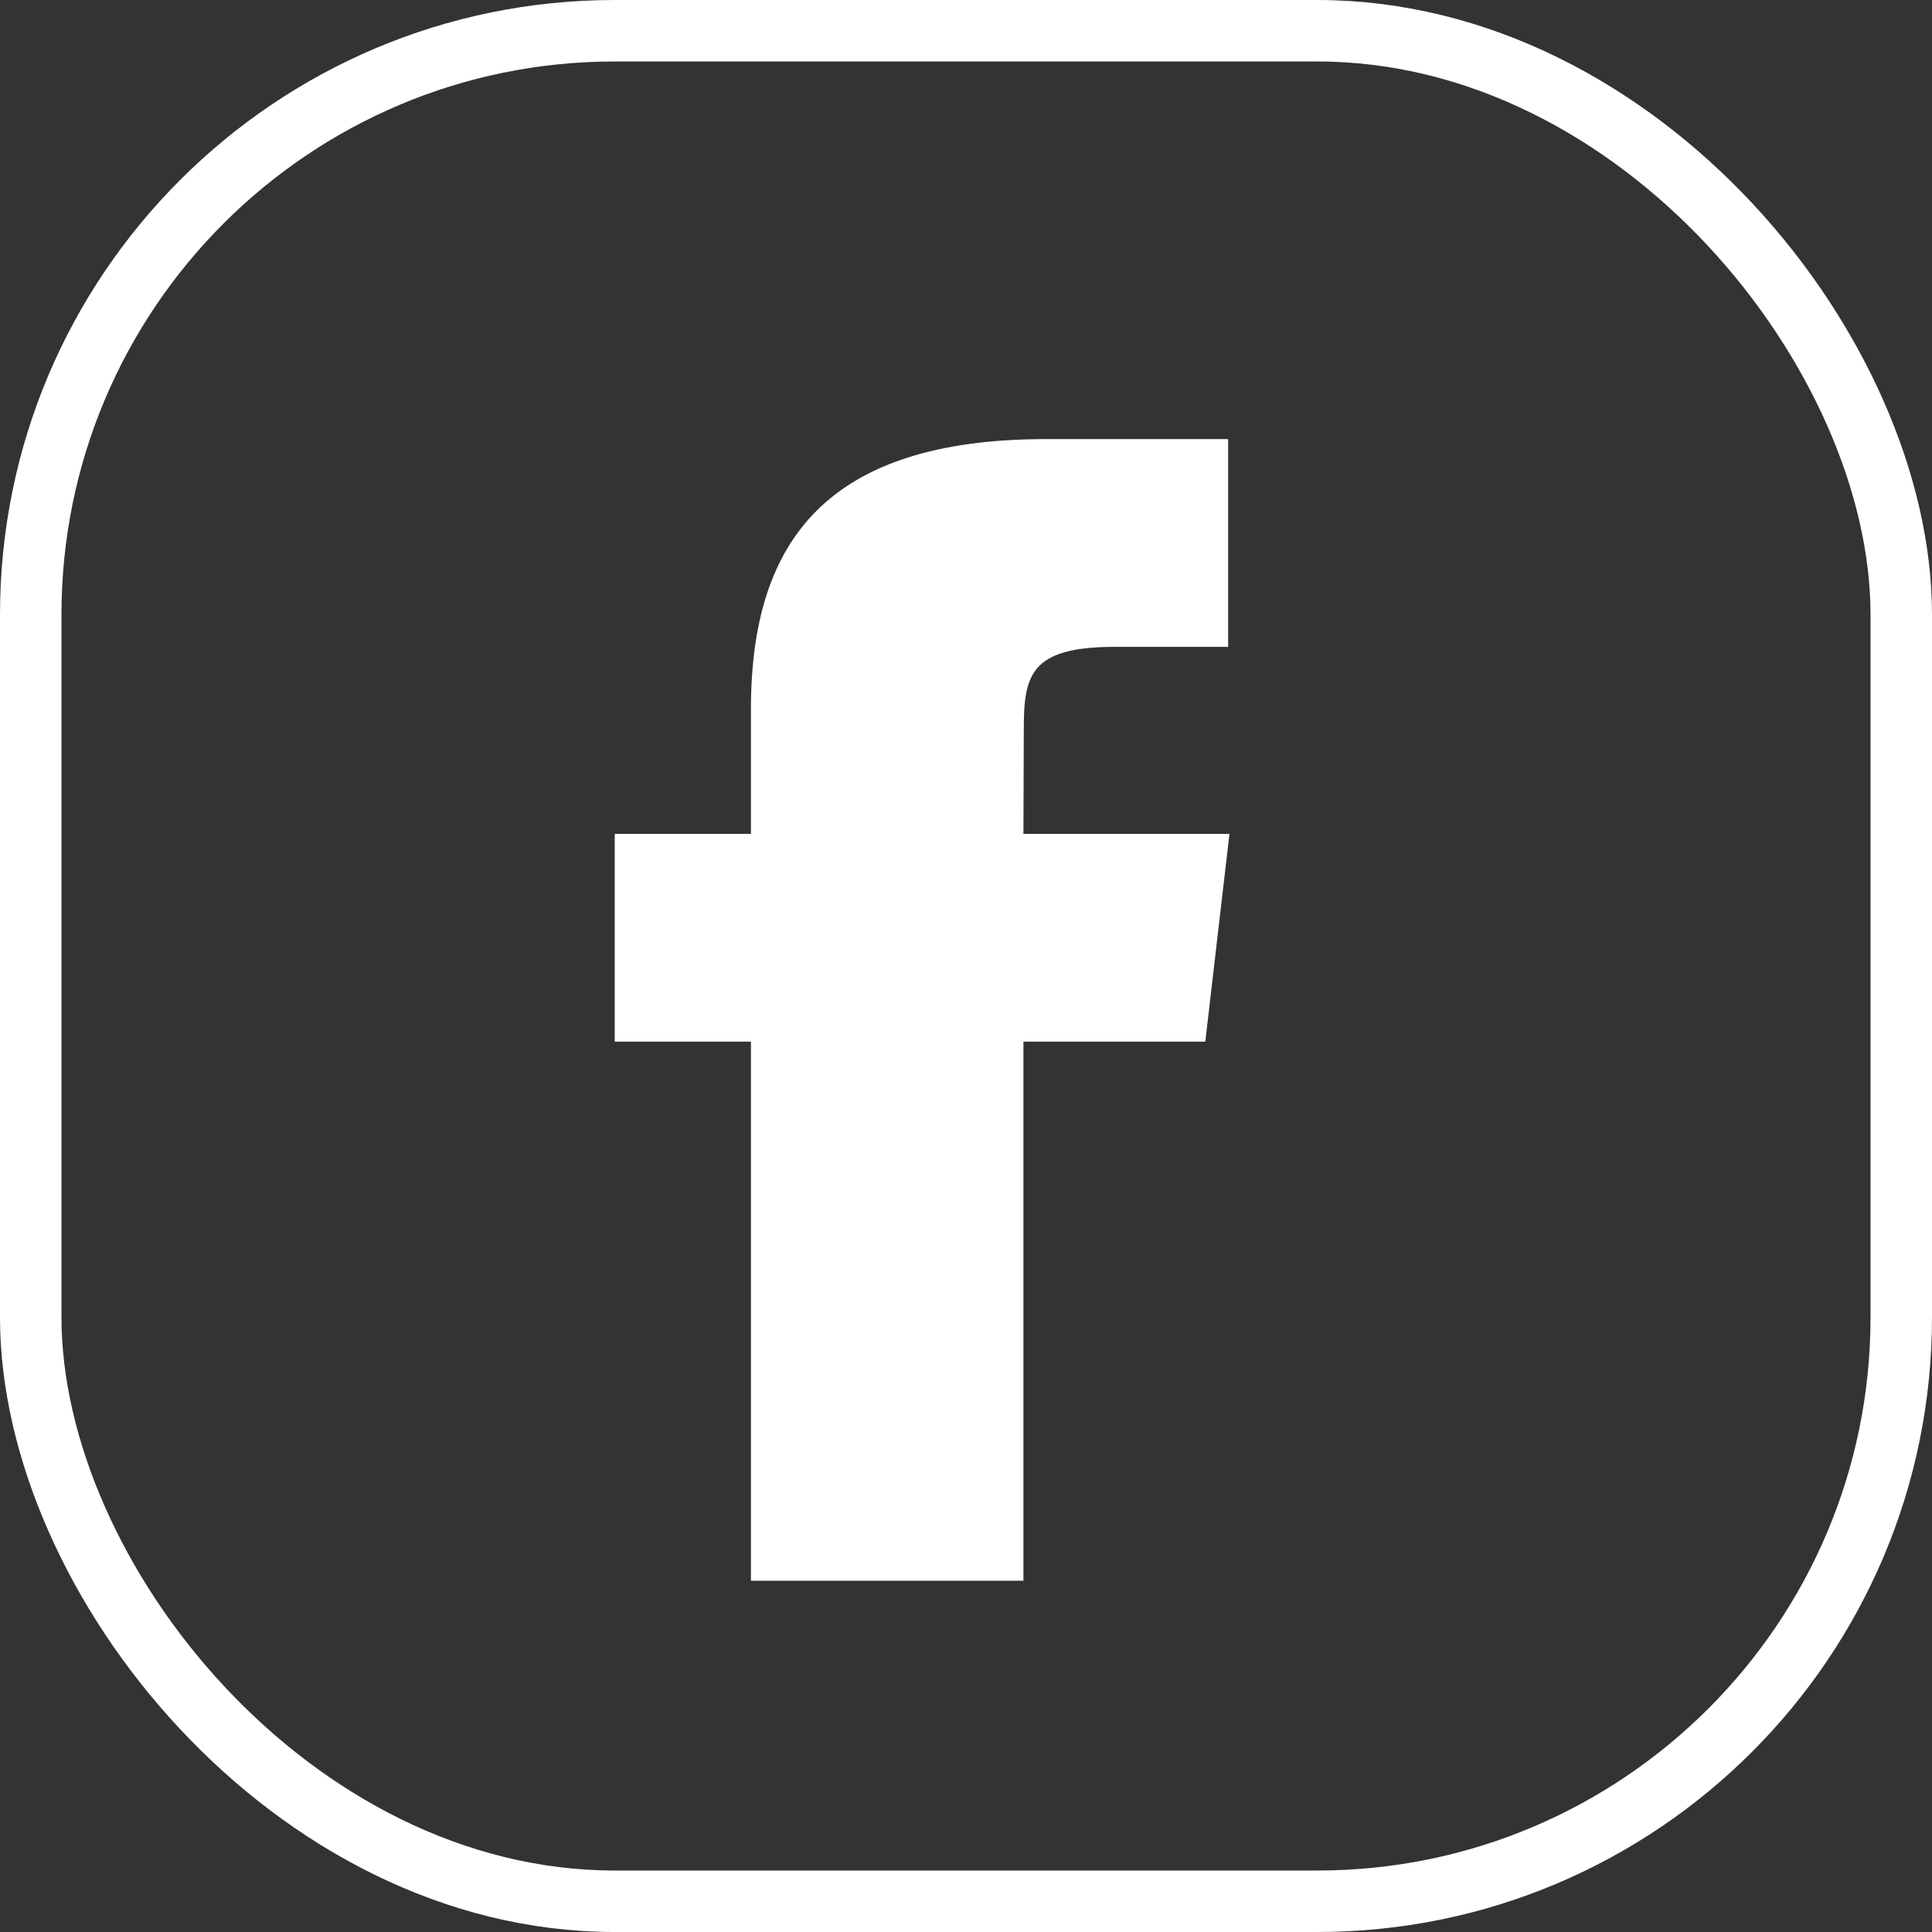
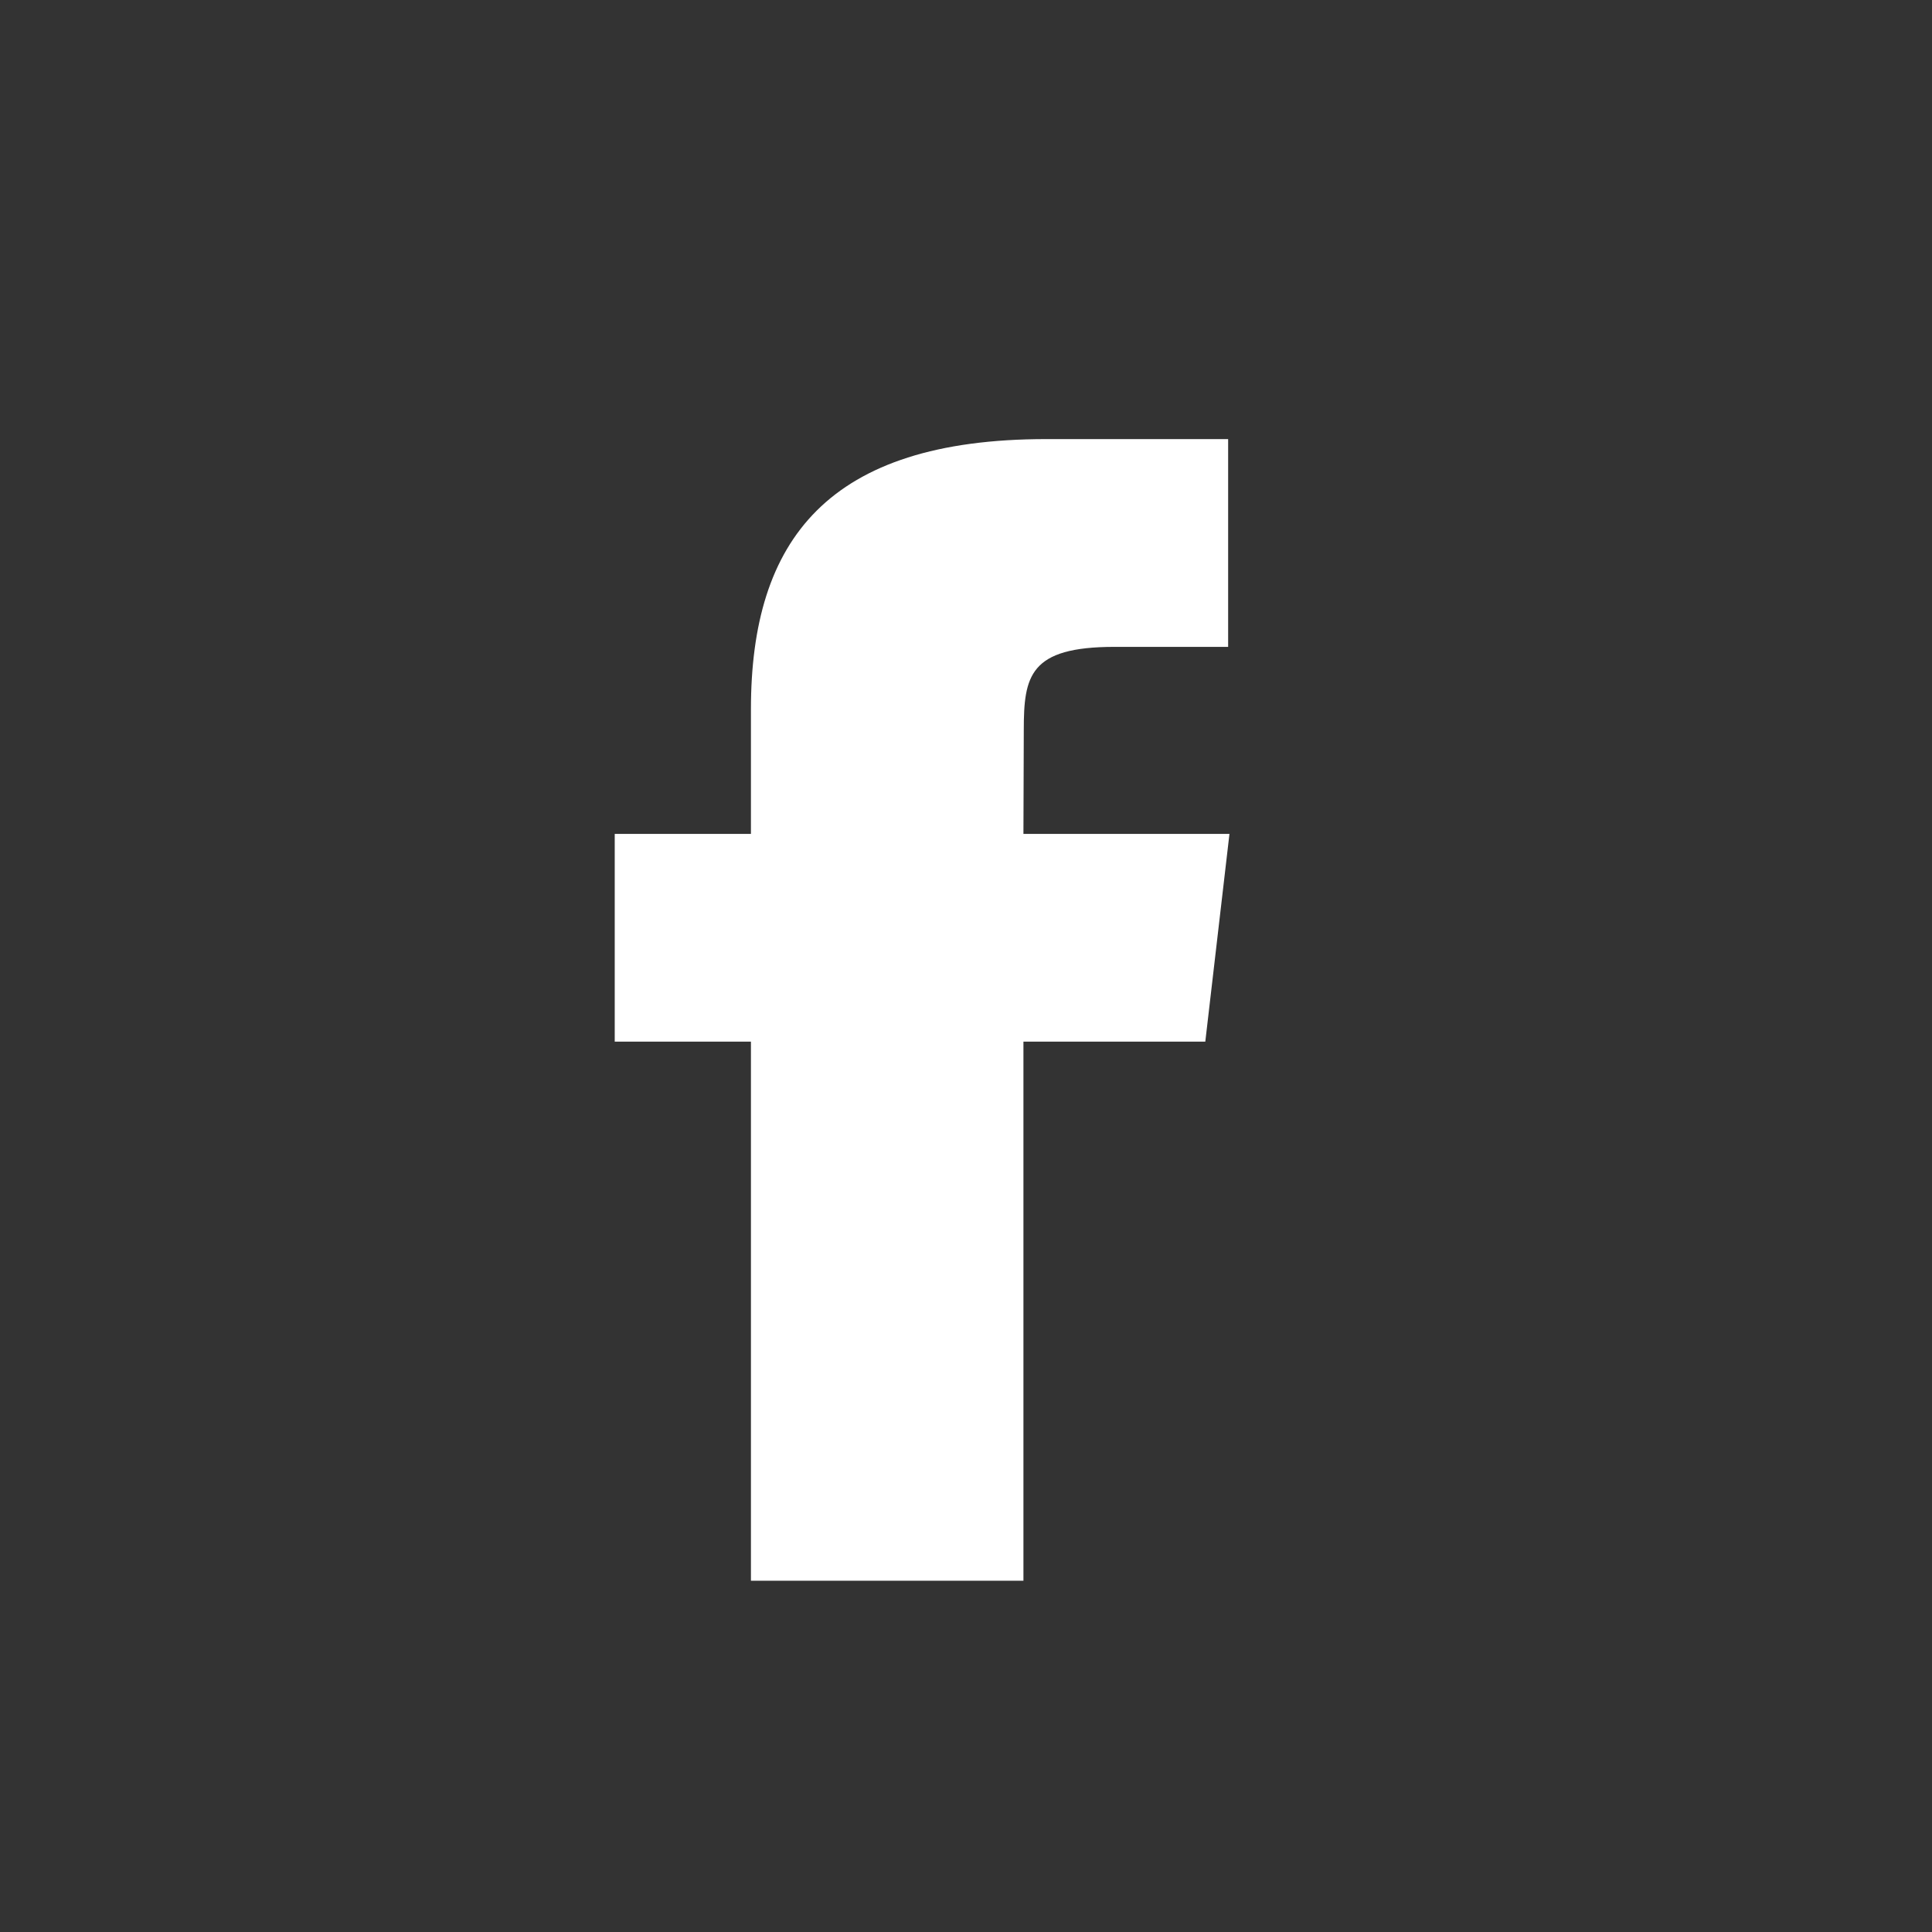
<svg xmlns="http://www.w3.org/2000/svg" width="22" height="22" viewBox="0 0 22 22" fill="none">
  <rect x="0" y="0" width="22" height="22" fill="#333333" stroke="none" />
-   <path fill-rule="evenodd" clip-rule="evenodd" d="M11.654 18H8.551V11.861H7V9.496H8.551V8.077C8.551 6.148 9.426 5 11.914 5H13.985V7.366H12.691C11.723 7.366 11.658 7.696 11.658 8.313L11.654 9.496H14L13.725 11.861H11.654V18V18Z" fill="white" />
-   <rect x="0.35" y="0.35" width="21.3" height="21.3" rx="6.65" stroke="white" stroke-width="0.7" />
+   <path fill-rule="evenodd" clip-rule="evenodd" d="M11.654 18H8.551V11.861H7V9.496H8.551V8.077C8.551 6.148 9.426 5 11.914 5H13.985V7.366H12.691C11.723 7.366 11.658 7.696 11.658 8.313L11.654 9.496H14L13.725 11.861H11.654V18Z" fill="white" />
</svg>